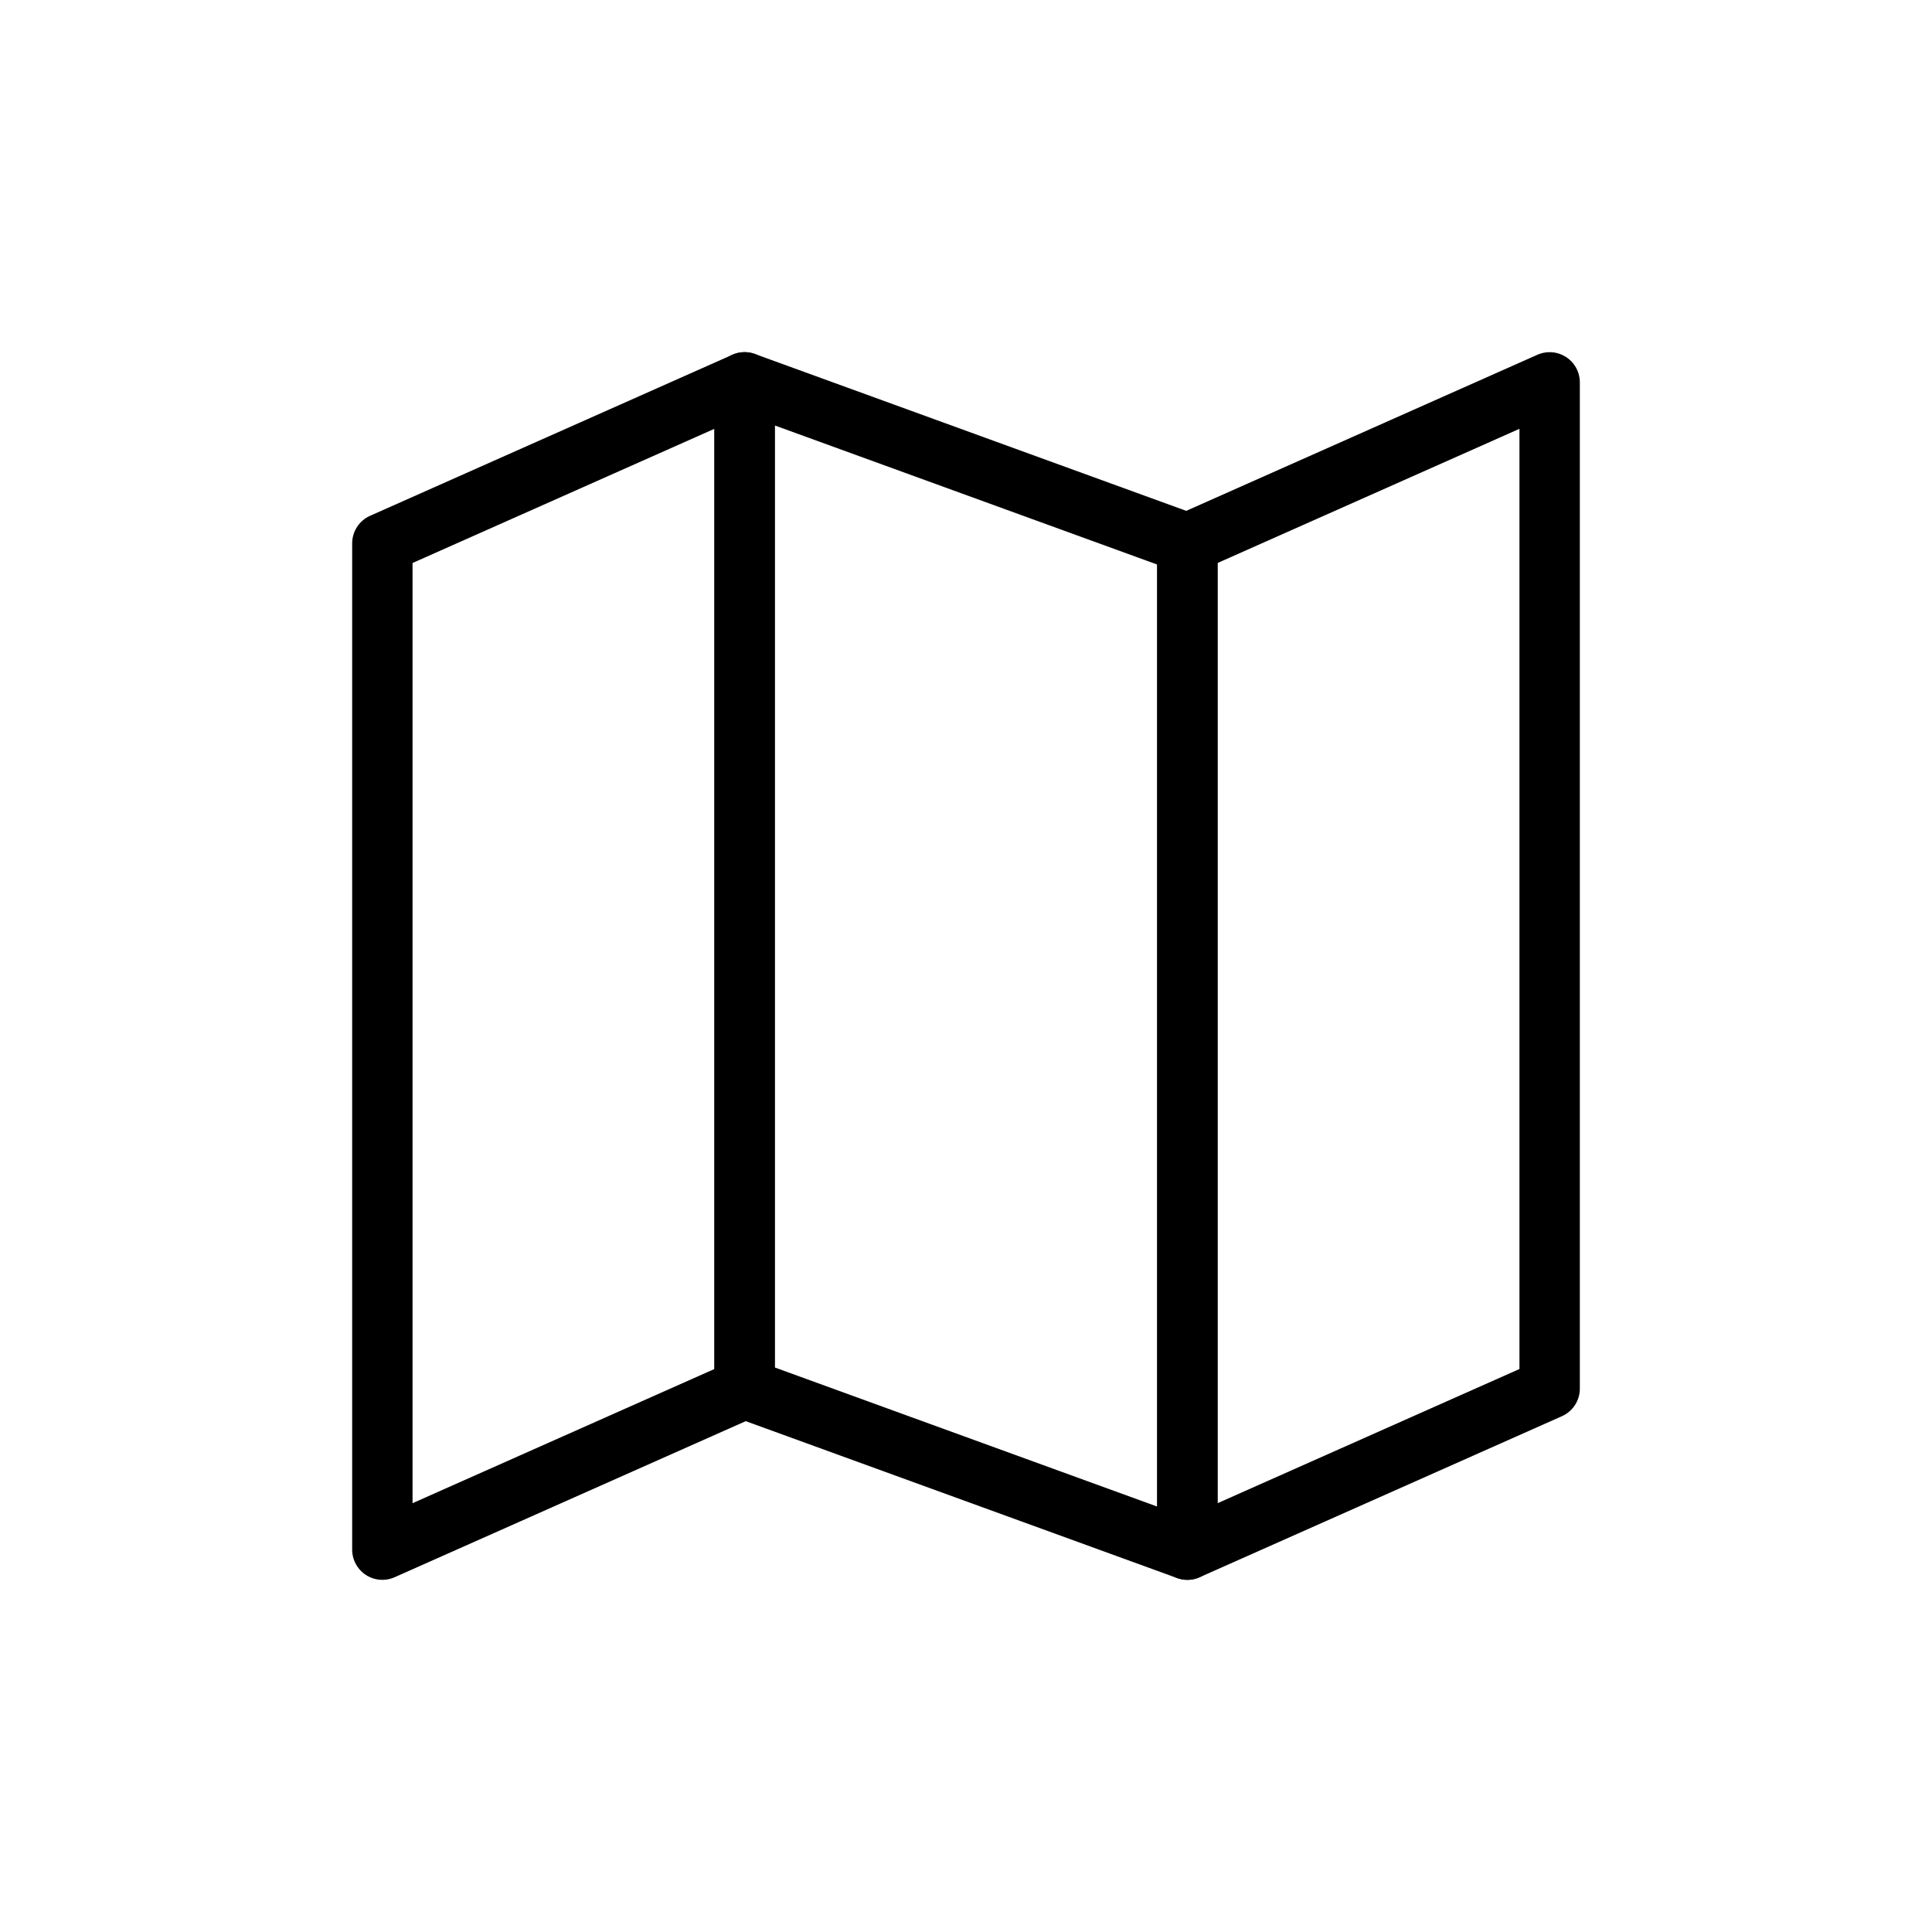
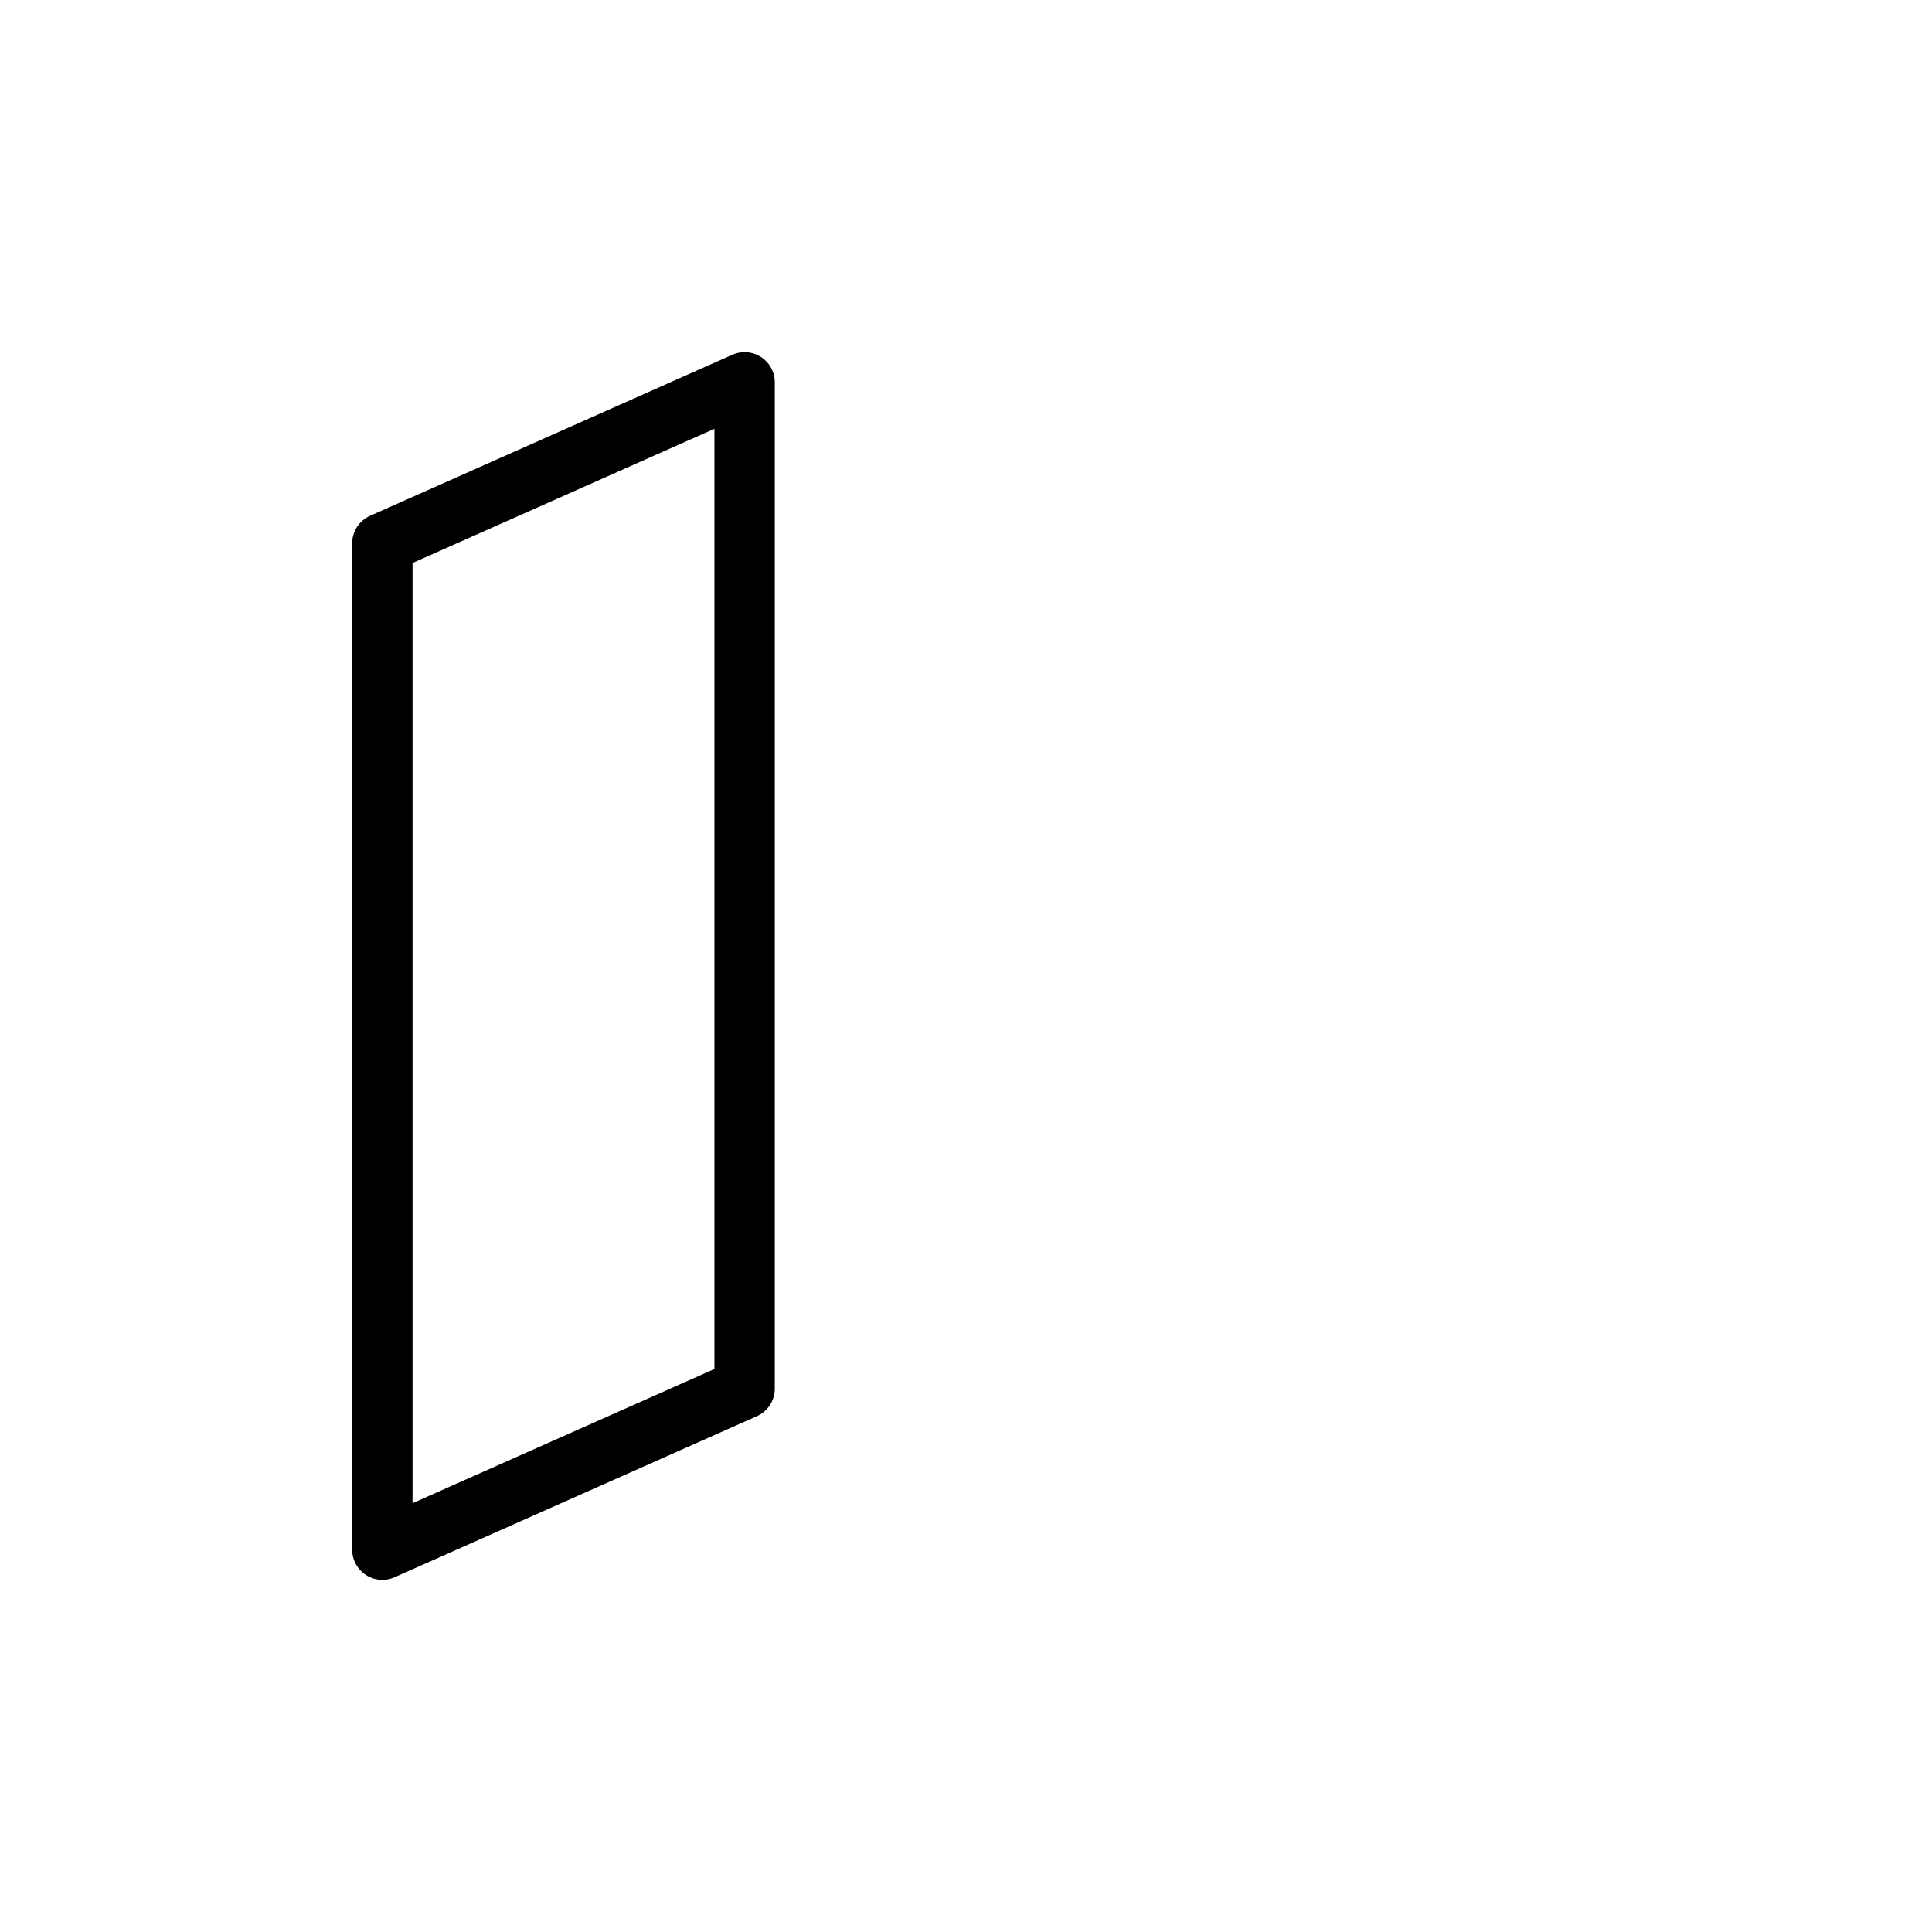
<svg xmlns="http://www.w3.org/2000/svg" width="32" height="32" viewBox="0 0 32 32" fill="none">
  <path d="M6.333 9L12.333 6.333V23L6.333 25.667V9Z" stroke="black" stroke-linecap="round" stroke-linejoin="round" />
-   <path d="M19.667 9L25.667 6.333V23L19.667 25.667V9Z" stroke="black" stroke-linecap="round" stroke-linejoin="round" />
-   <path d="M19.666 9L12.333 6.333V23L19.666 25.667V9Z" stroke="black" stroke-linecap="round" stroke-linejoin="round" />
</svg>